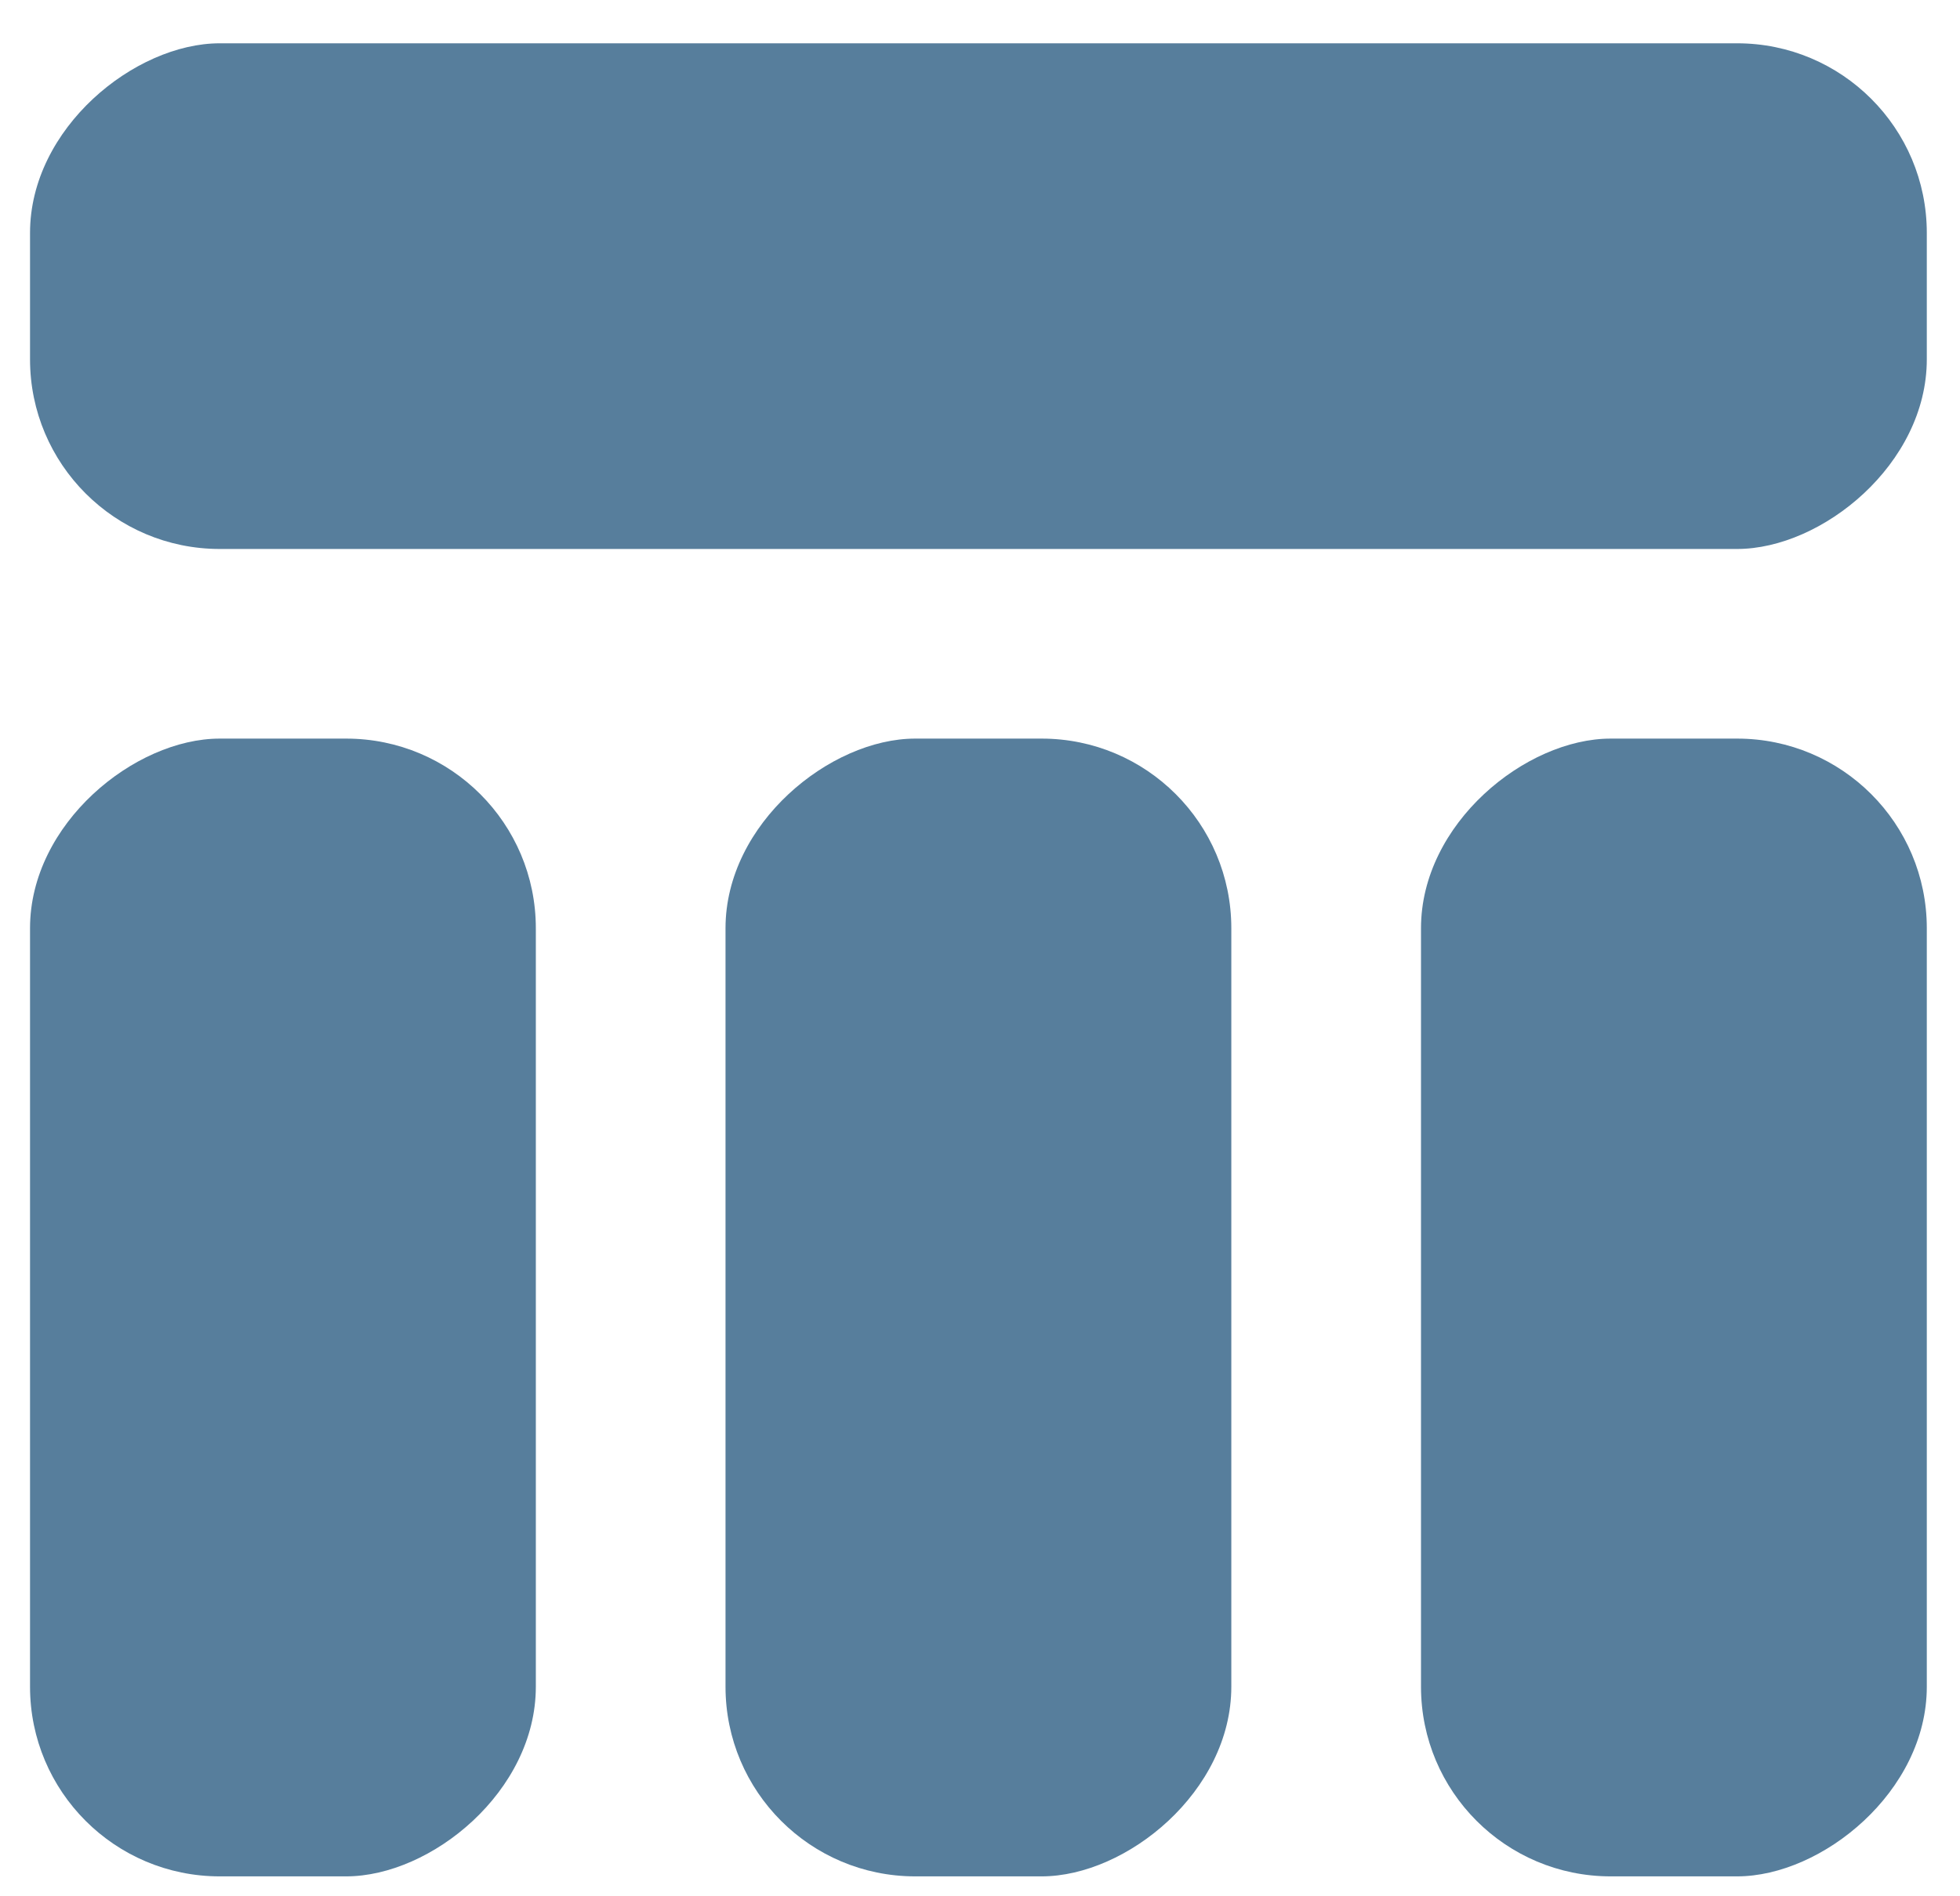
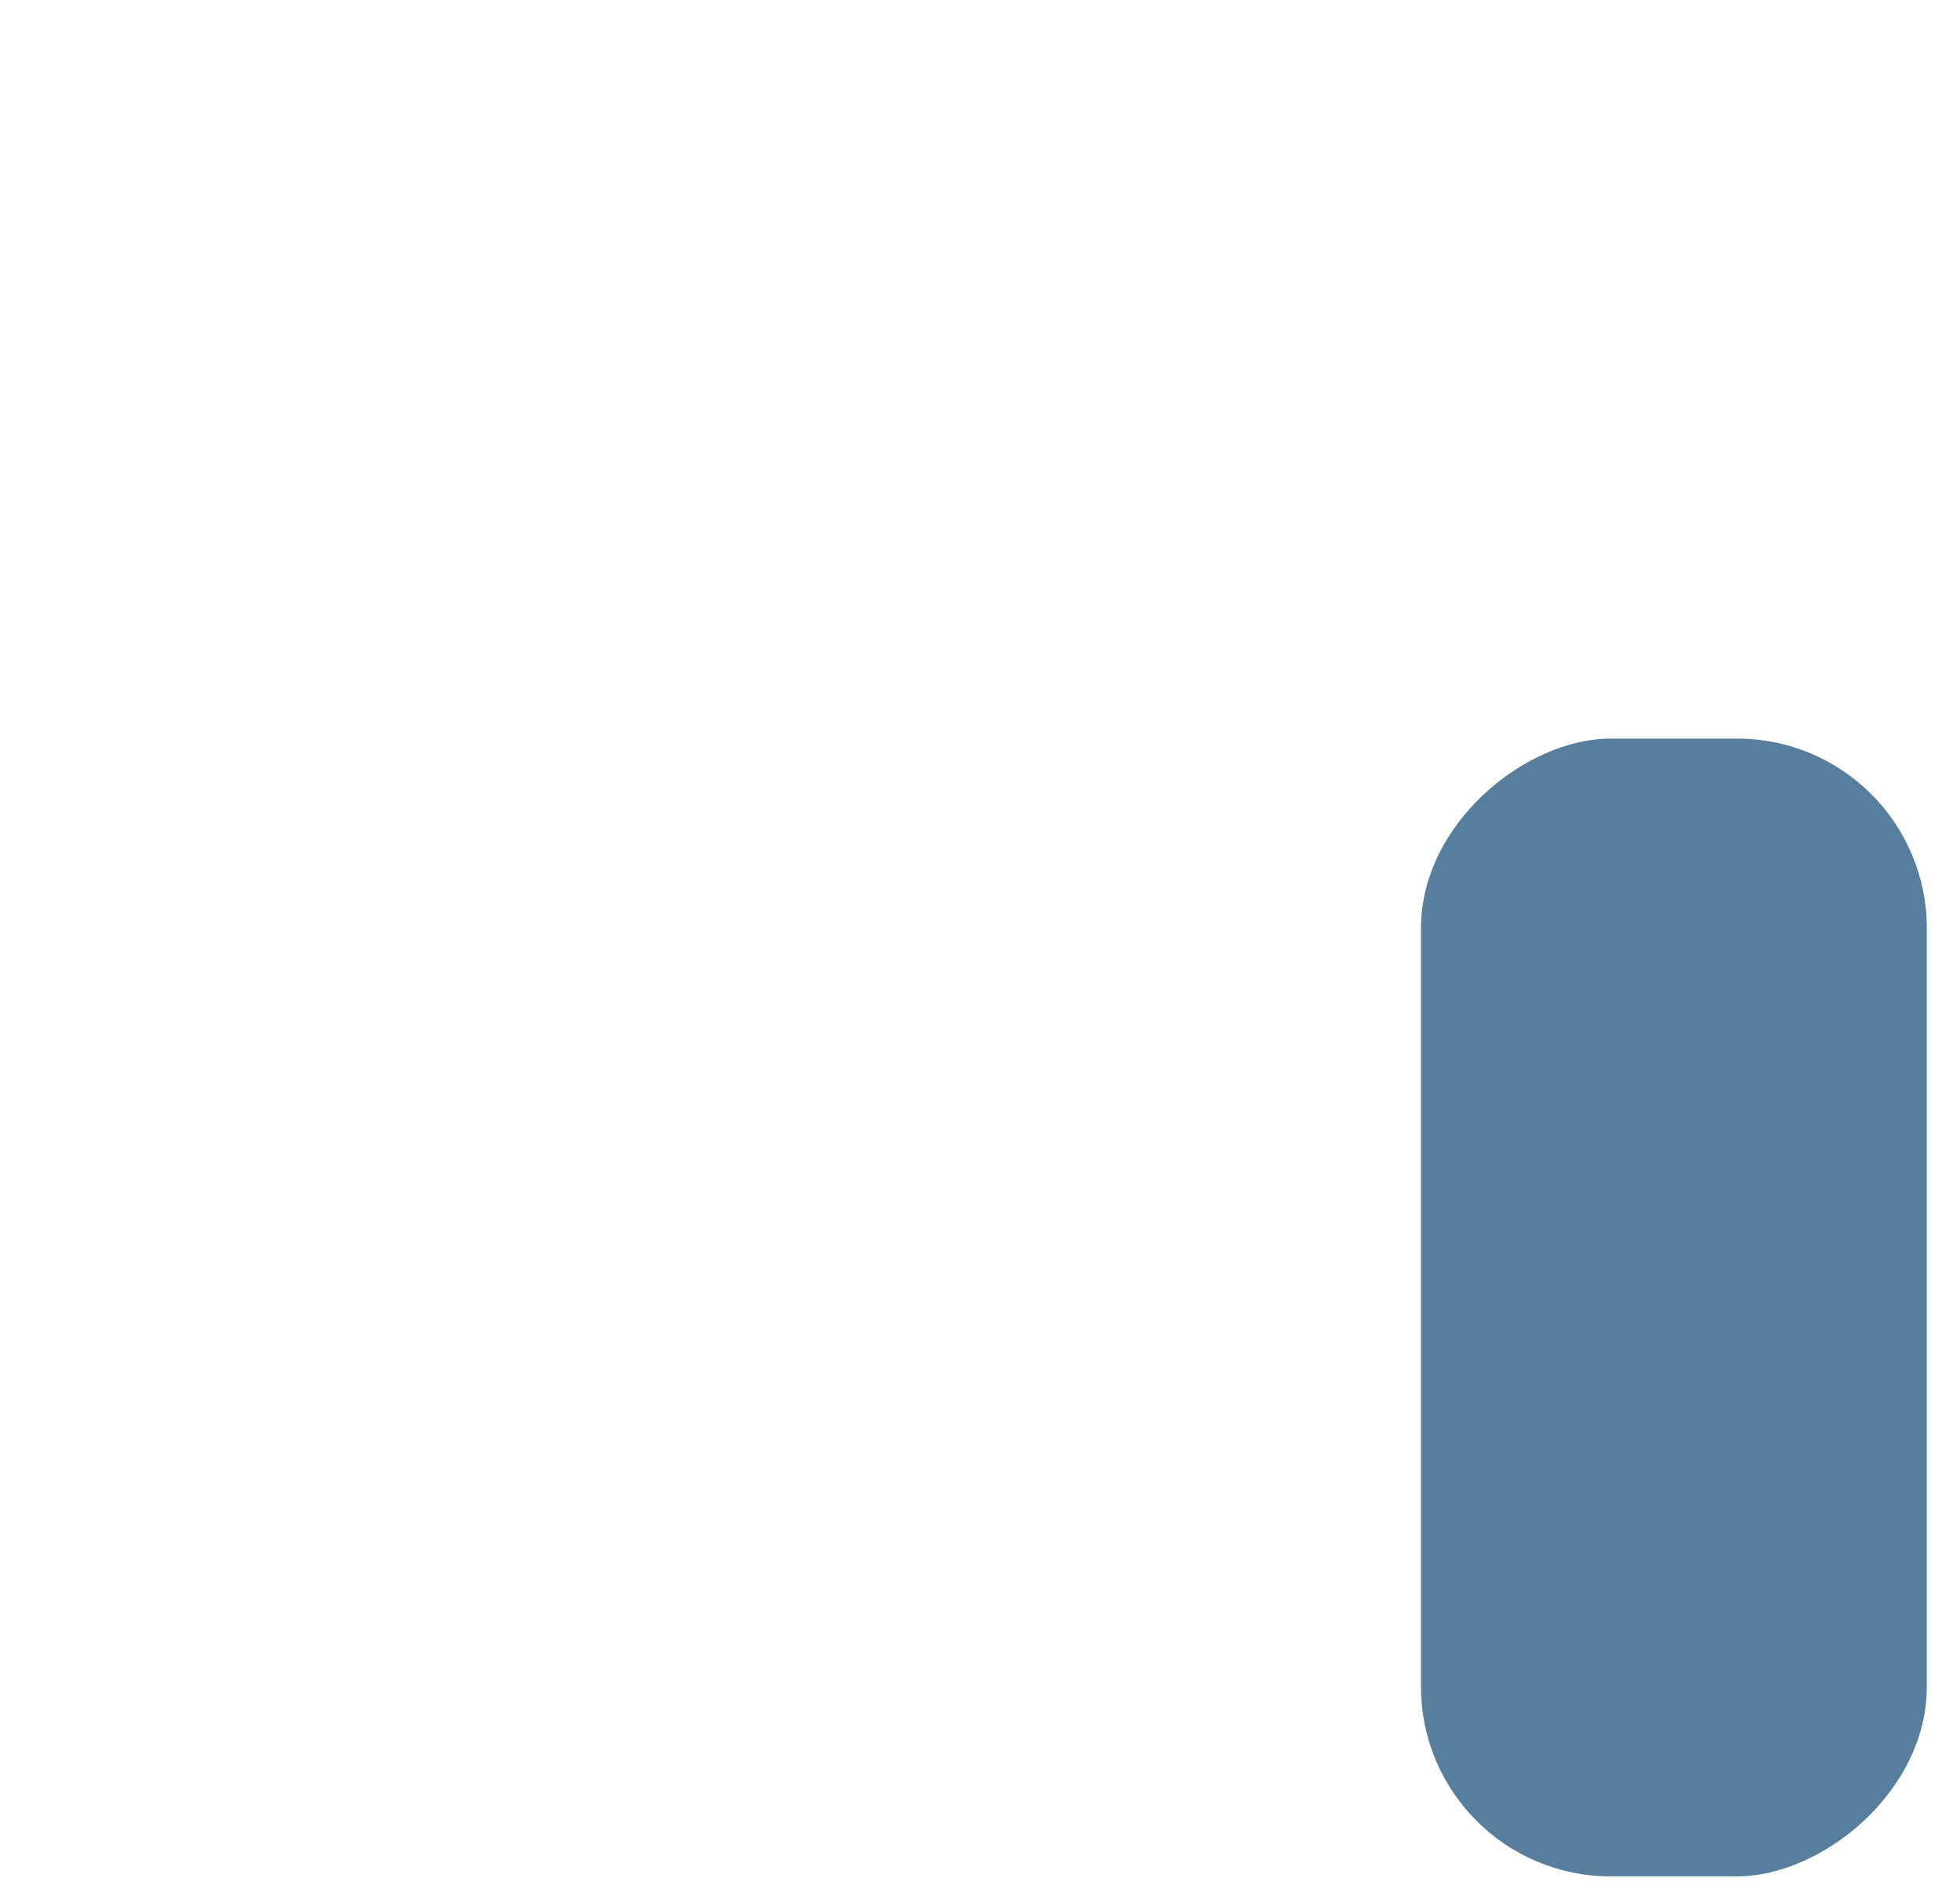
<svg xmlns="http://www.w3.org/2000/svg" width="31px" height="30px" viewBox="0 0 31 30" version="1.1">
  <title>grid-blue</title>
  <g id="Page-1" stroke="none" stroke-width="1" fill="none" fill-rule="evenodd">
    <g id="grid-blue" transform="translate(0.475, 0.685)" fill="#577E9C" fill-rule="nonzero">
-       <rect id="Rectangle-Copy" transform="translate(4, 20) rotate(-90) translate(-4, -20) " x="-5" y="16" width="18" height="8" rx="3" />
-       <rect id="Rectangle-Copy-4" transform="translate(15, 4) rotate(-90) translate(-15, -4) " x="11" y="-11" width="8" height="30" rx="3" />
-       <rect id="Rectangle-Copy-2" transform="translate(15, 20) rotate(-90) translate(-15, -20) " x="6" y="16" width="18" height="8" rx="3" />
      <rect id="Rectangle-Copy-3" transform="translate(26, 20) rotate(-90) translate(-26, -20) " x="17" y="16" width="18" height="8" rx="3" />
    </g>
  </g>
</svg>